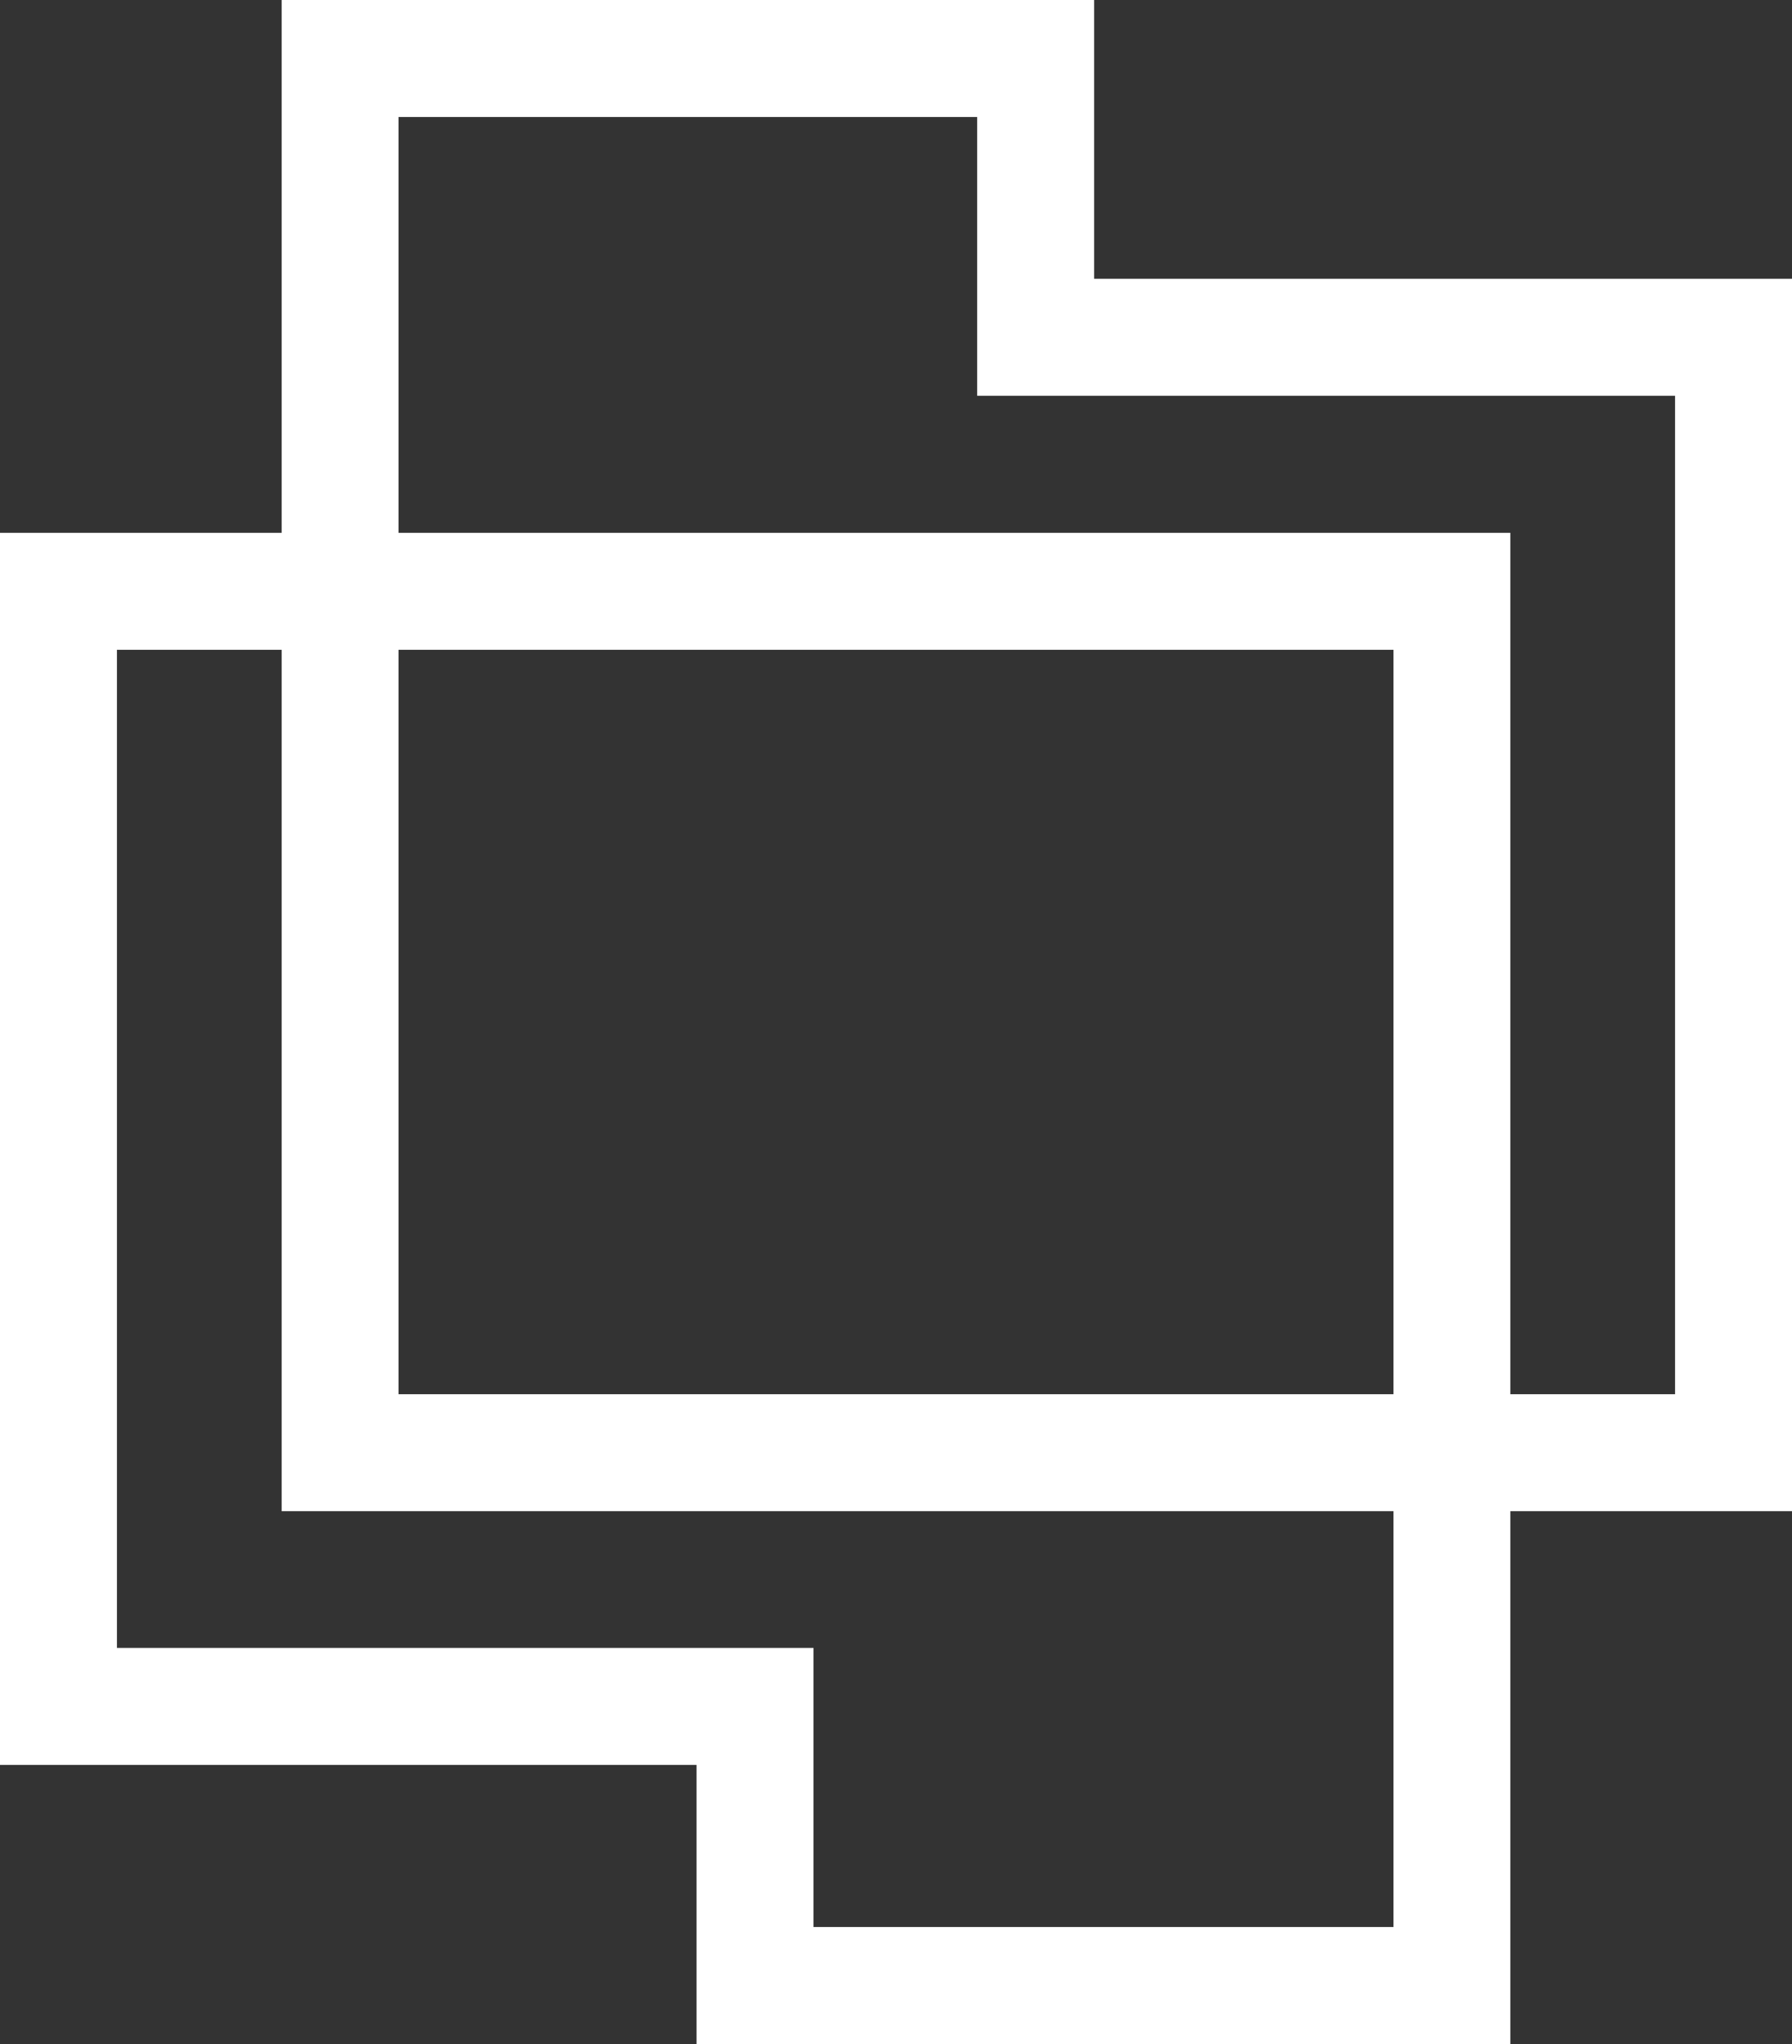
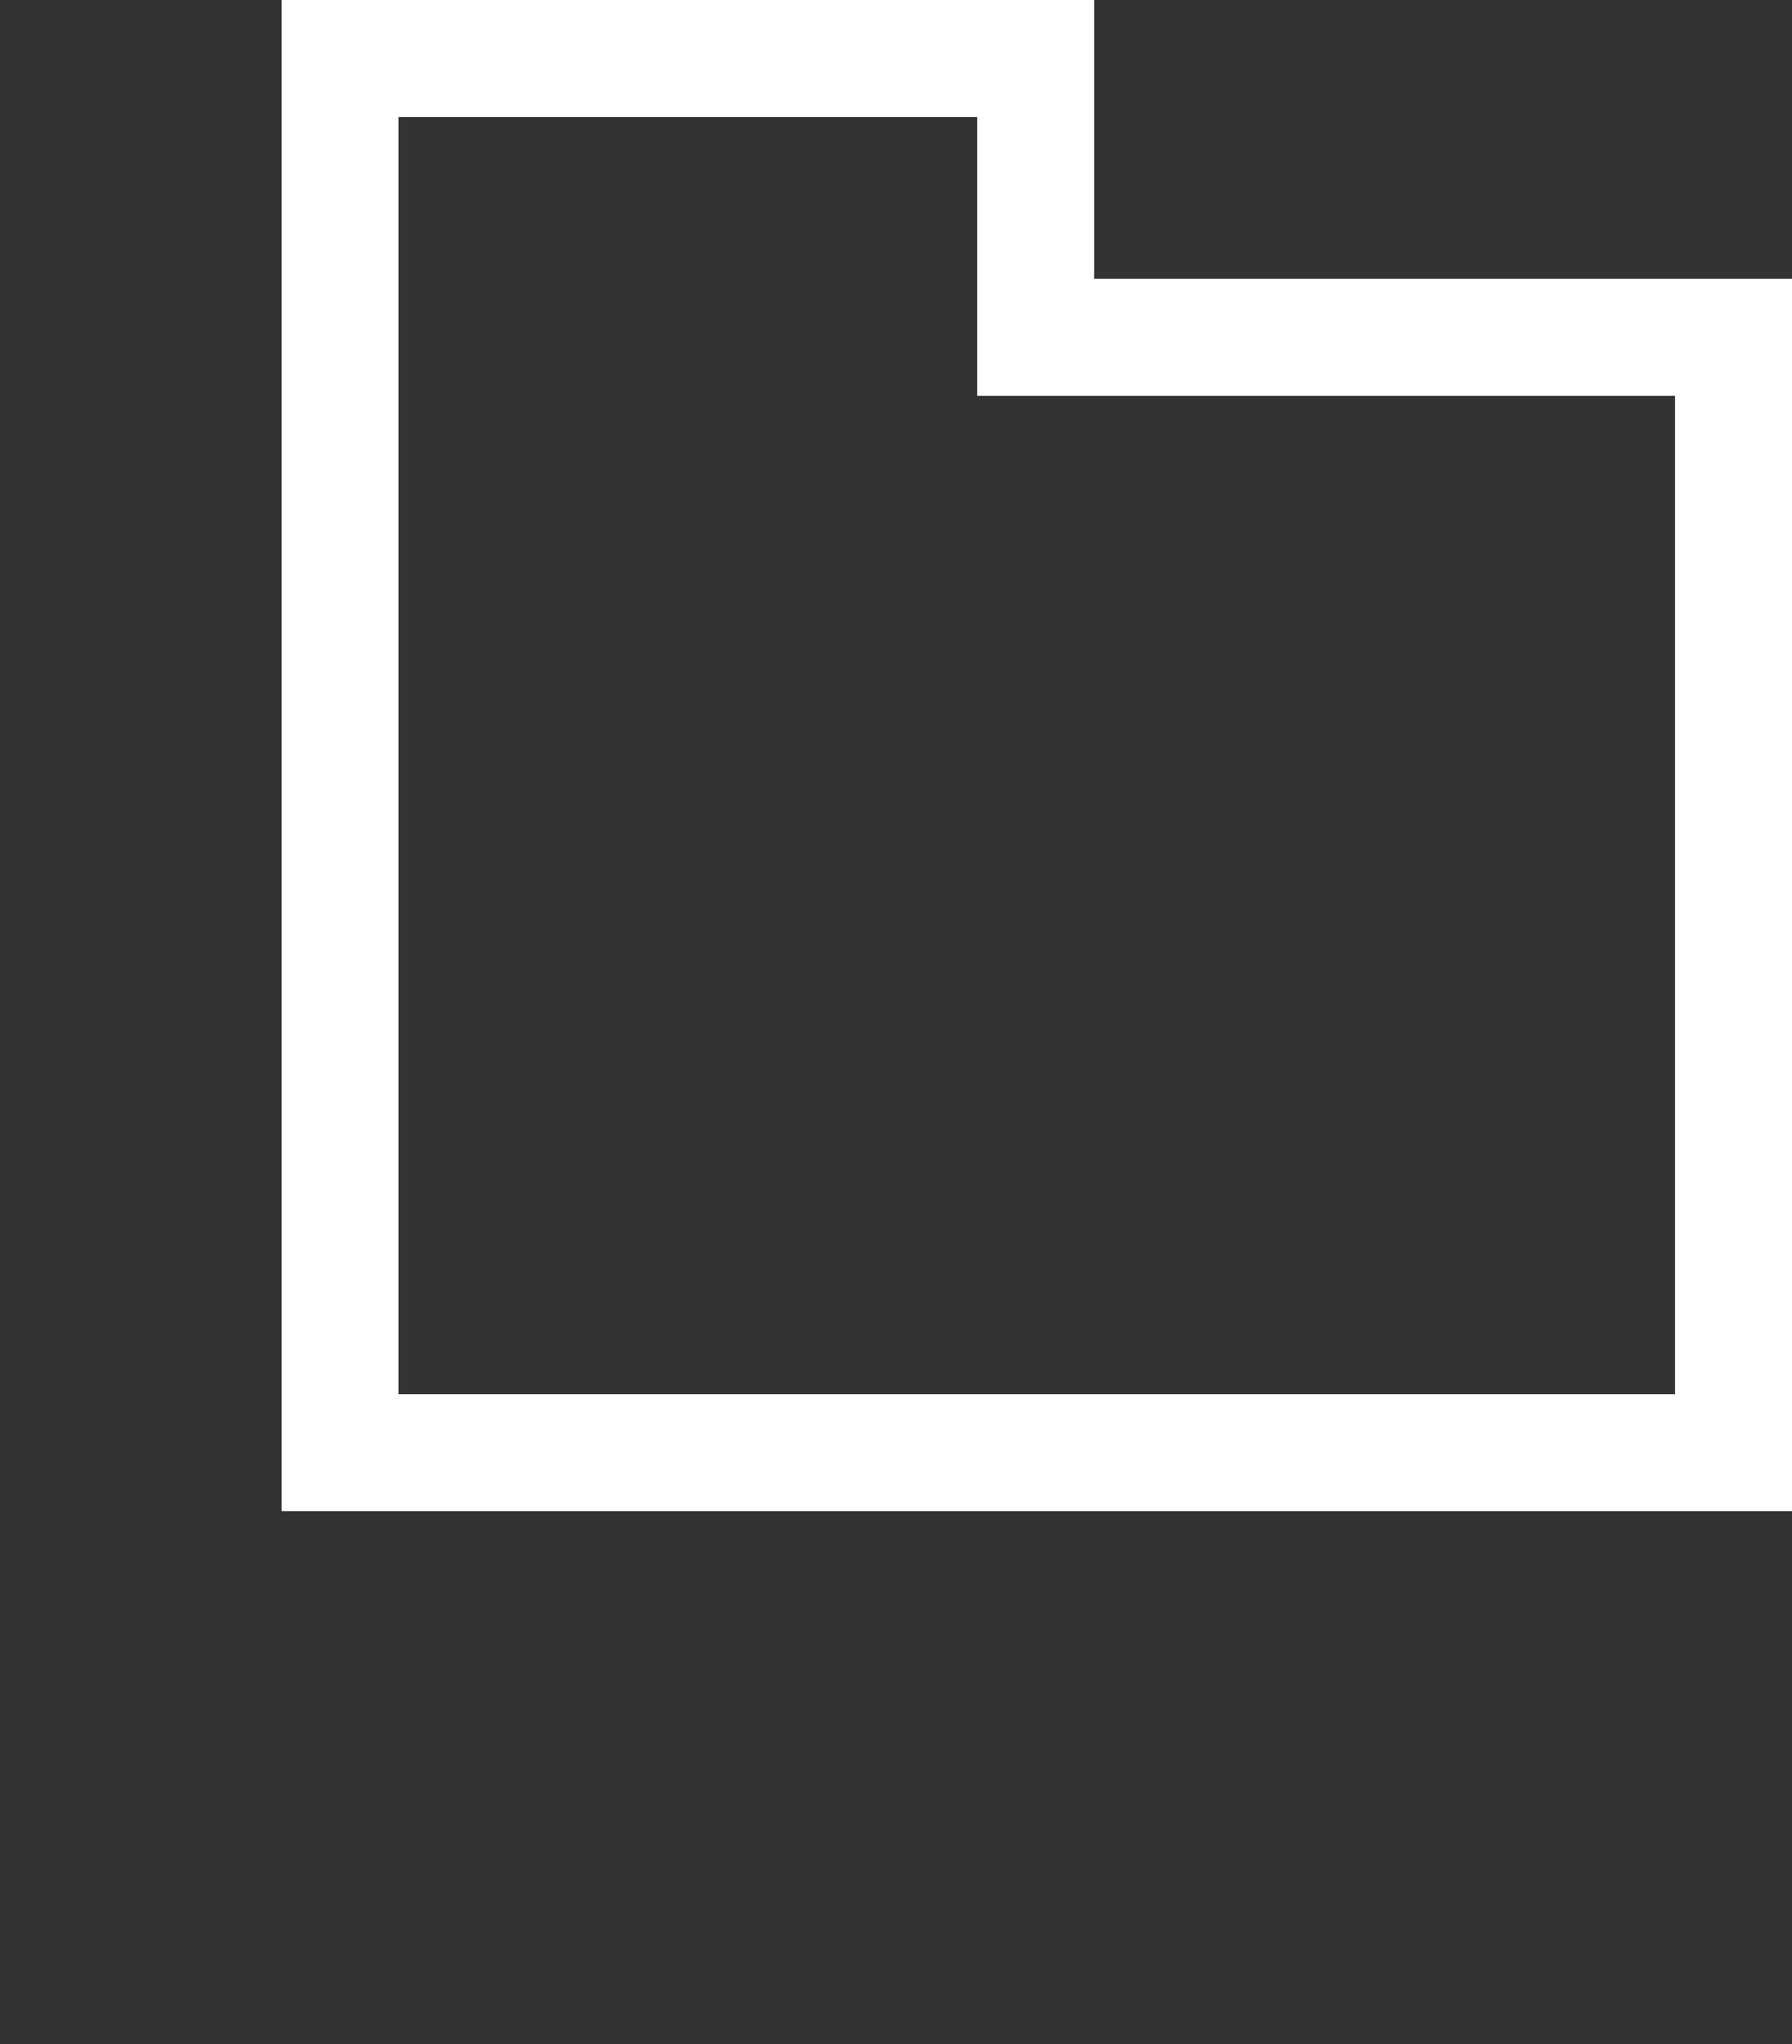
<svg xmlns="http://www.w3.org/2000/svg" viewBox="0 0 53.64 61.15">
  <rect x="0" y="0" width="53.64" height="61.15" fill="#333333" stroke="none" />
  <defs>
    <style>.cls-1{fill:none;stroke:#fff;stroke-miterlimit:10;stroke-width:3.5px;}</style>
  </defs>
  <g id="Layer_2" data-name="Layer 2">
    <g id="Layer_1-2" data-name="Layer 1">
      <path id="folder" class="cls-1" d="M31,10.09V1.75H10.18V43.46H51.89V10.09Z" />
-       <path id="folder-2" data-name="folder" class="cls-1" d="M1.75,17.69V51.05H22.6V59.4H43.46V17.69Z" />
    </g>
  </g>
</svg>